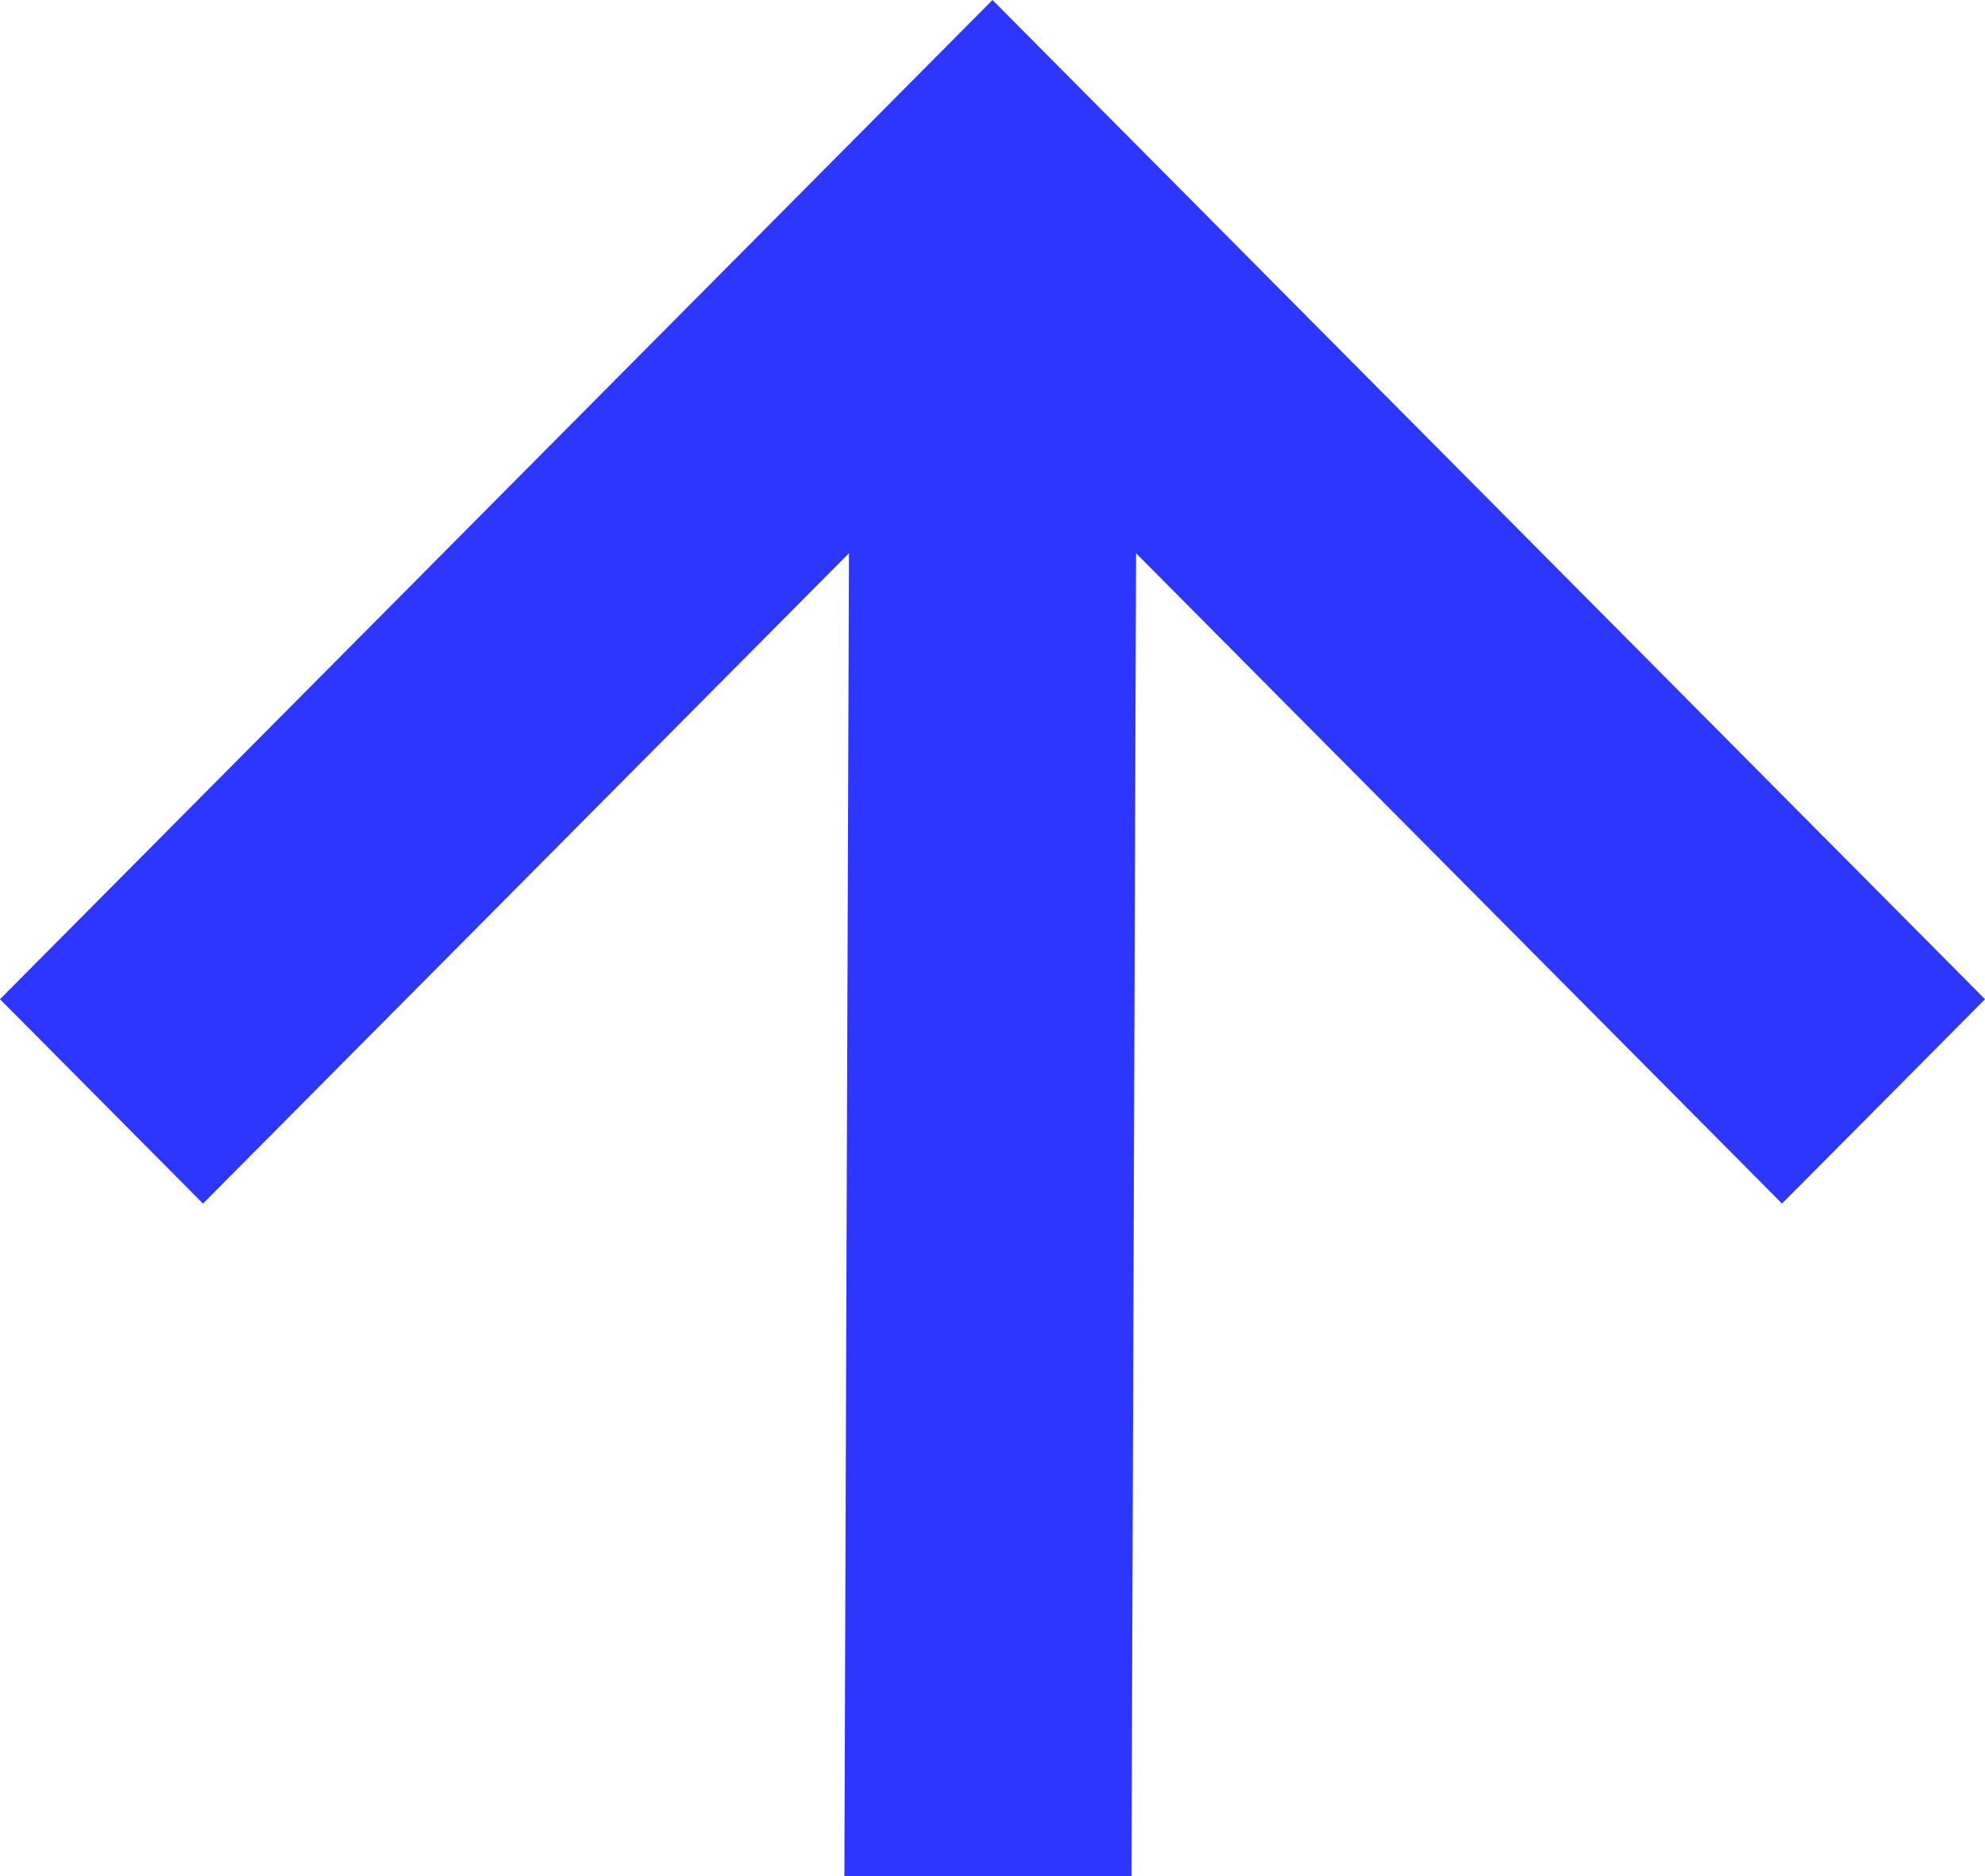
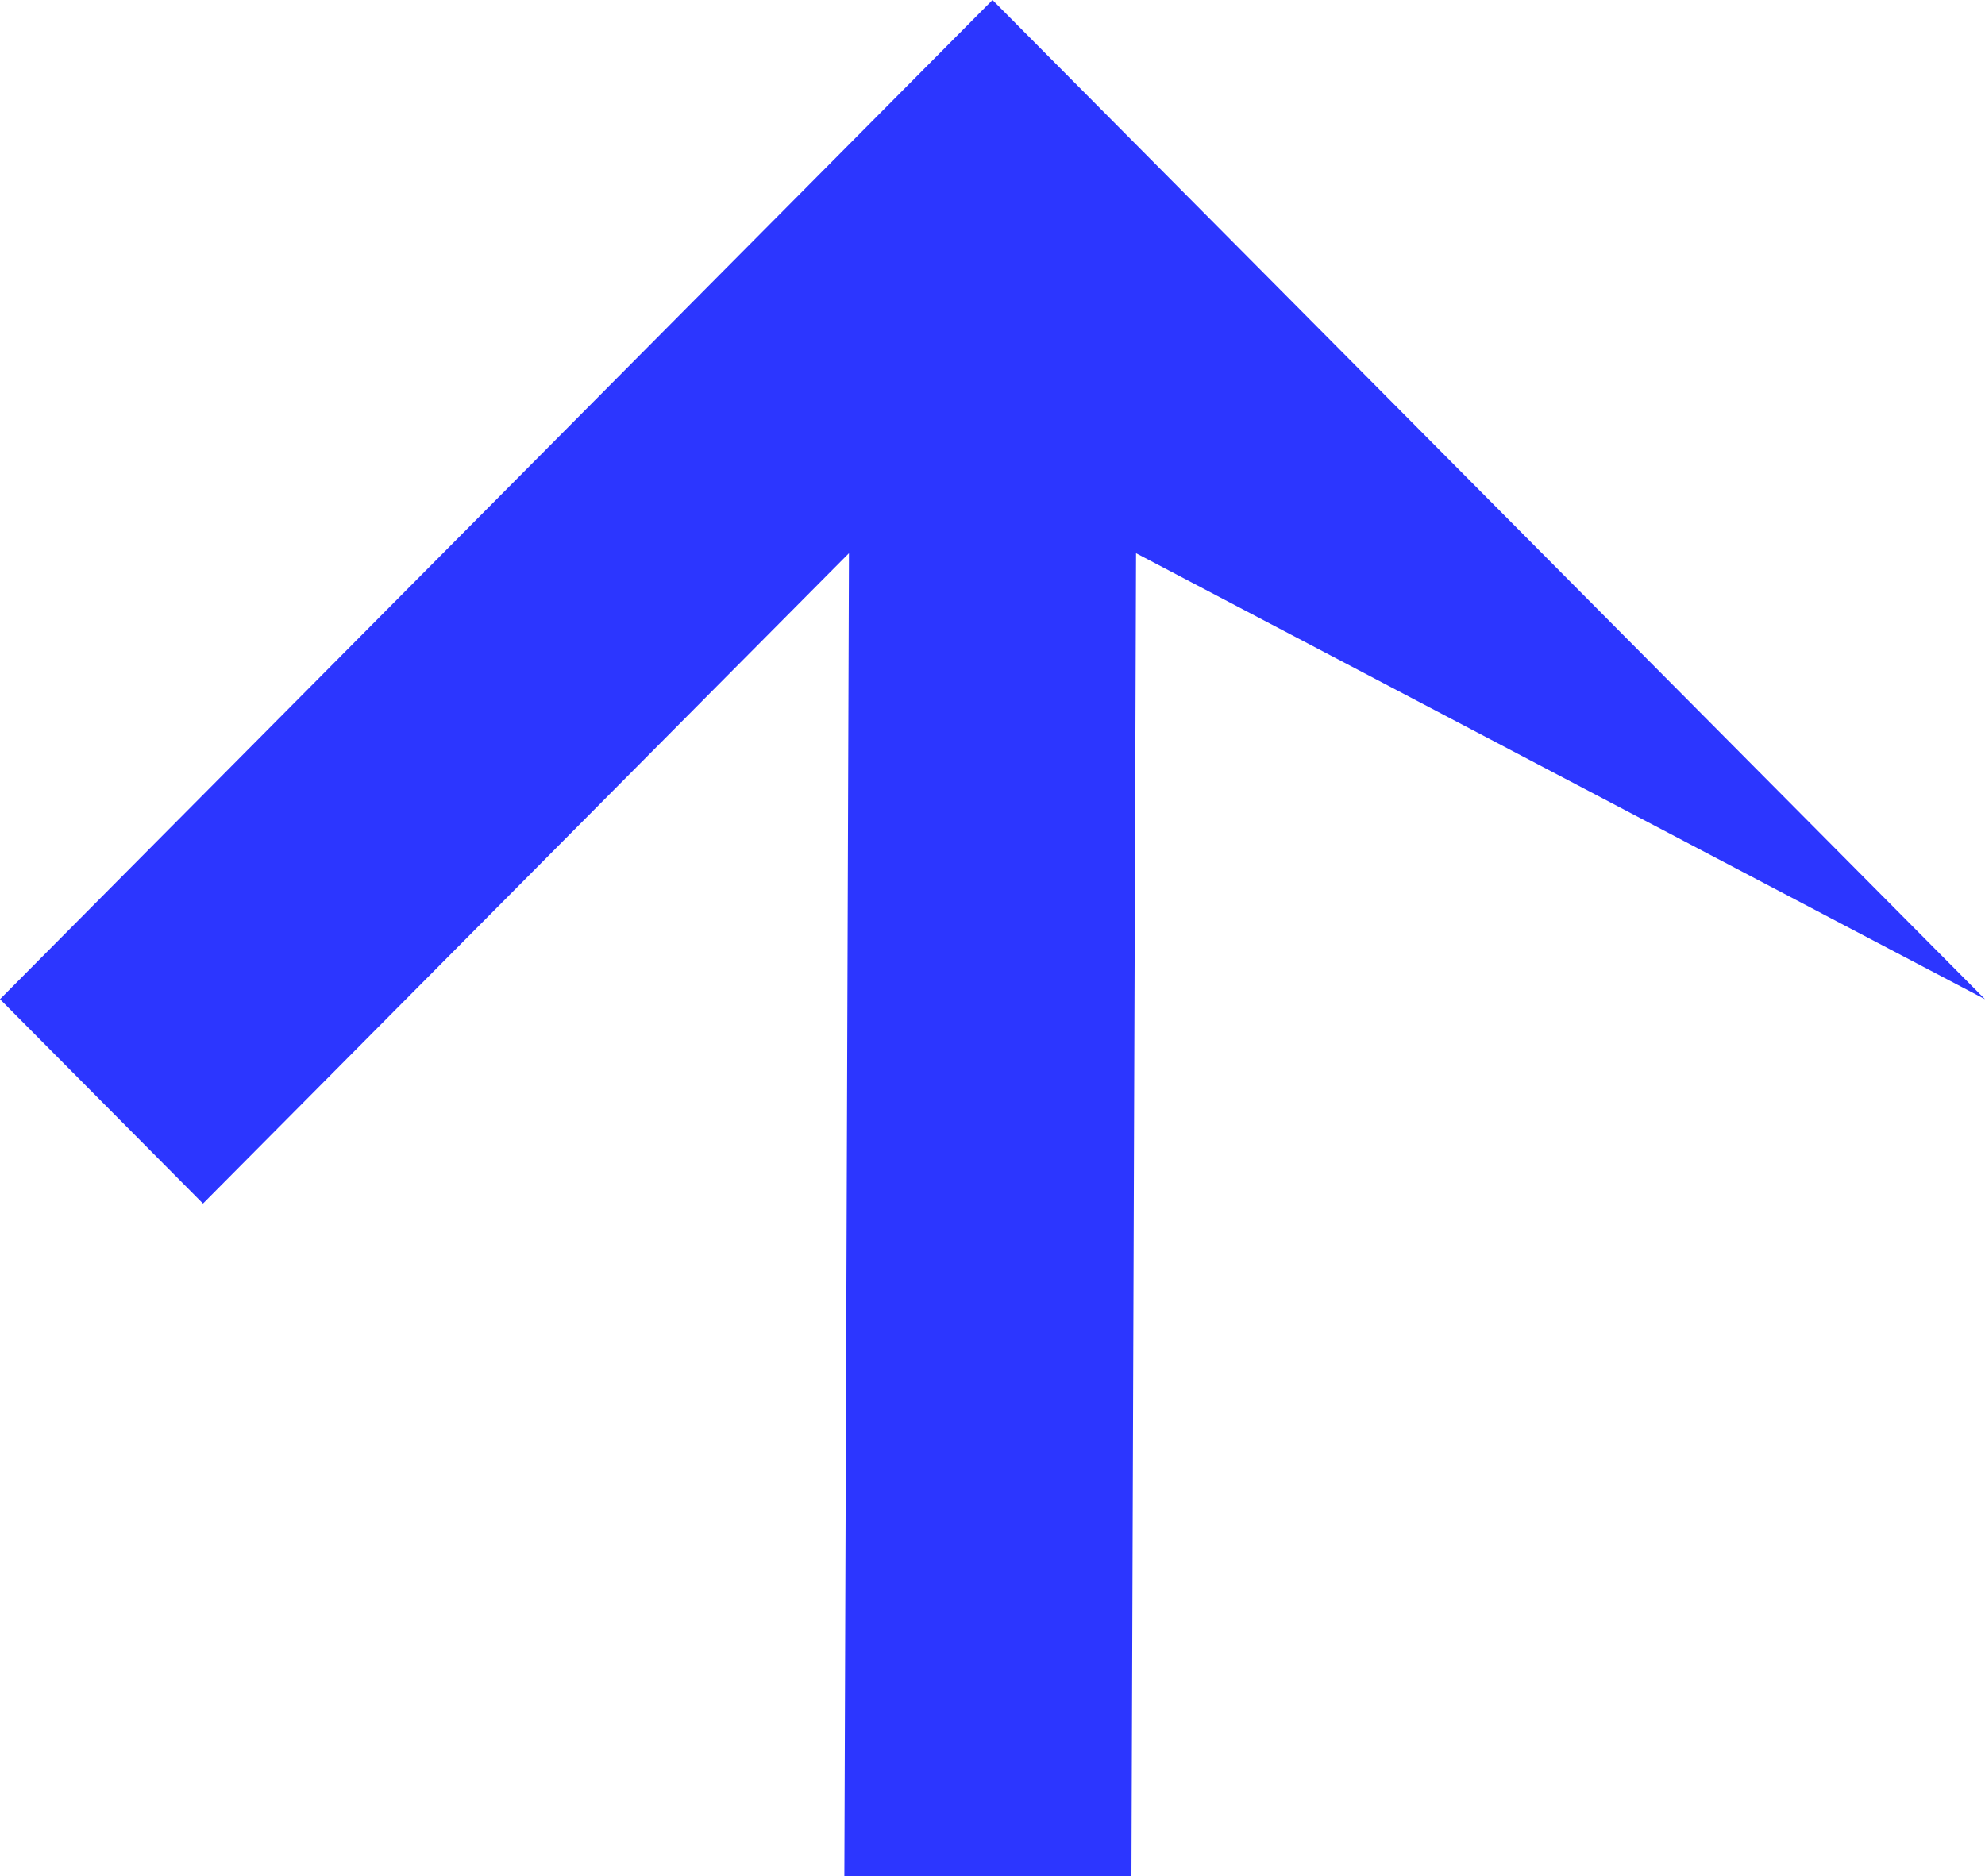
<svg xmlns="http://www.w3.org/2000/svg" width="73" height="69" viewBox="0 0 73 69" fill="none">
-   <path d="M31.052 69L31.221 20.348L7.465 44.267L0 36.751L36.5 0L73 36.751L65.535 44.267L41.779 20.348L41.61 69H31.052Z" fill="#2C36FF" />
+   <path d="M31.052 69L31.221 20.348L7.465 44.267L0 36.751L36.5 0L73 36.751L41.779 20.348L41.61 69H31.052Z" fill="#2C36FF" />
</svg>